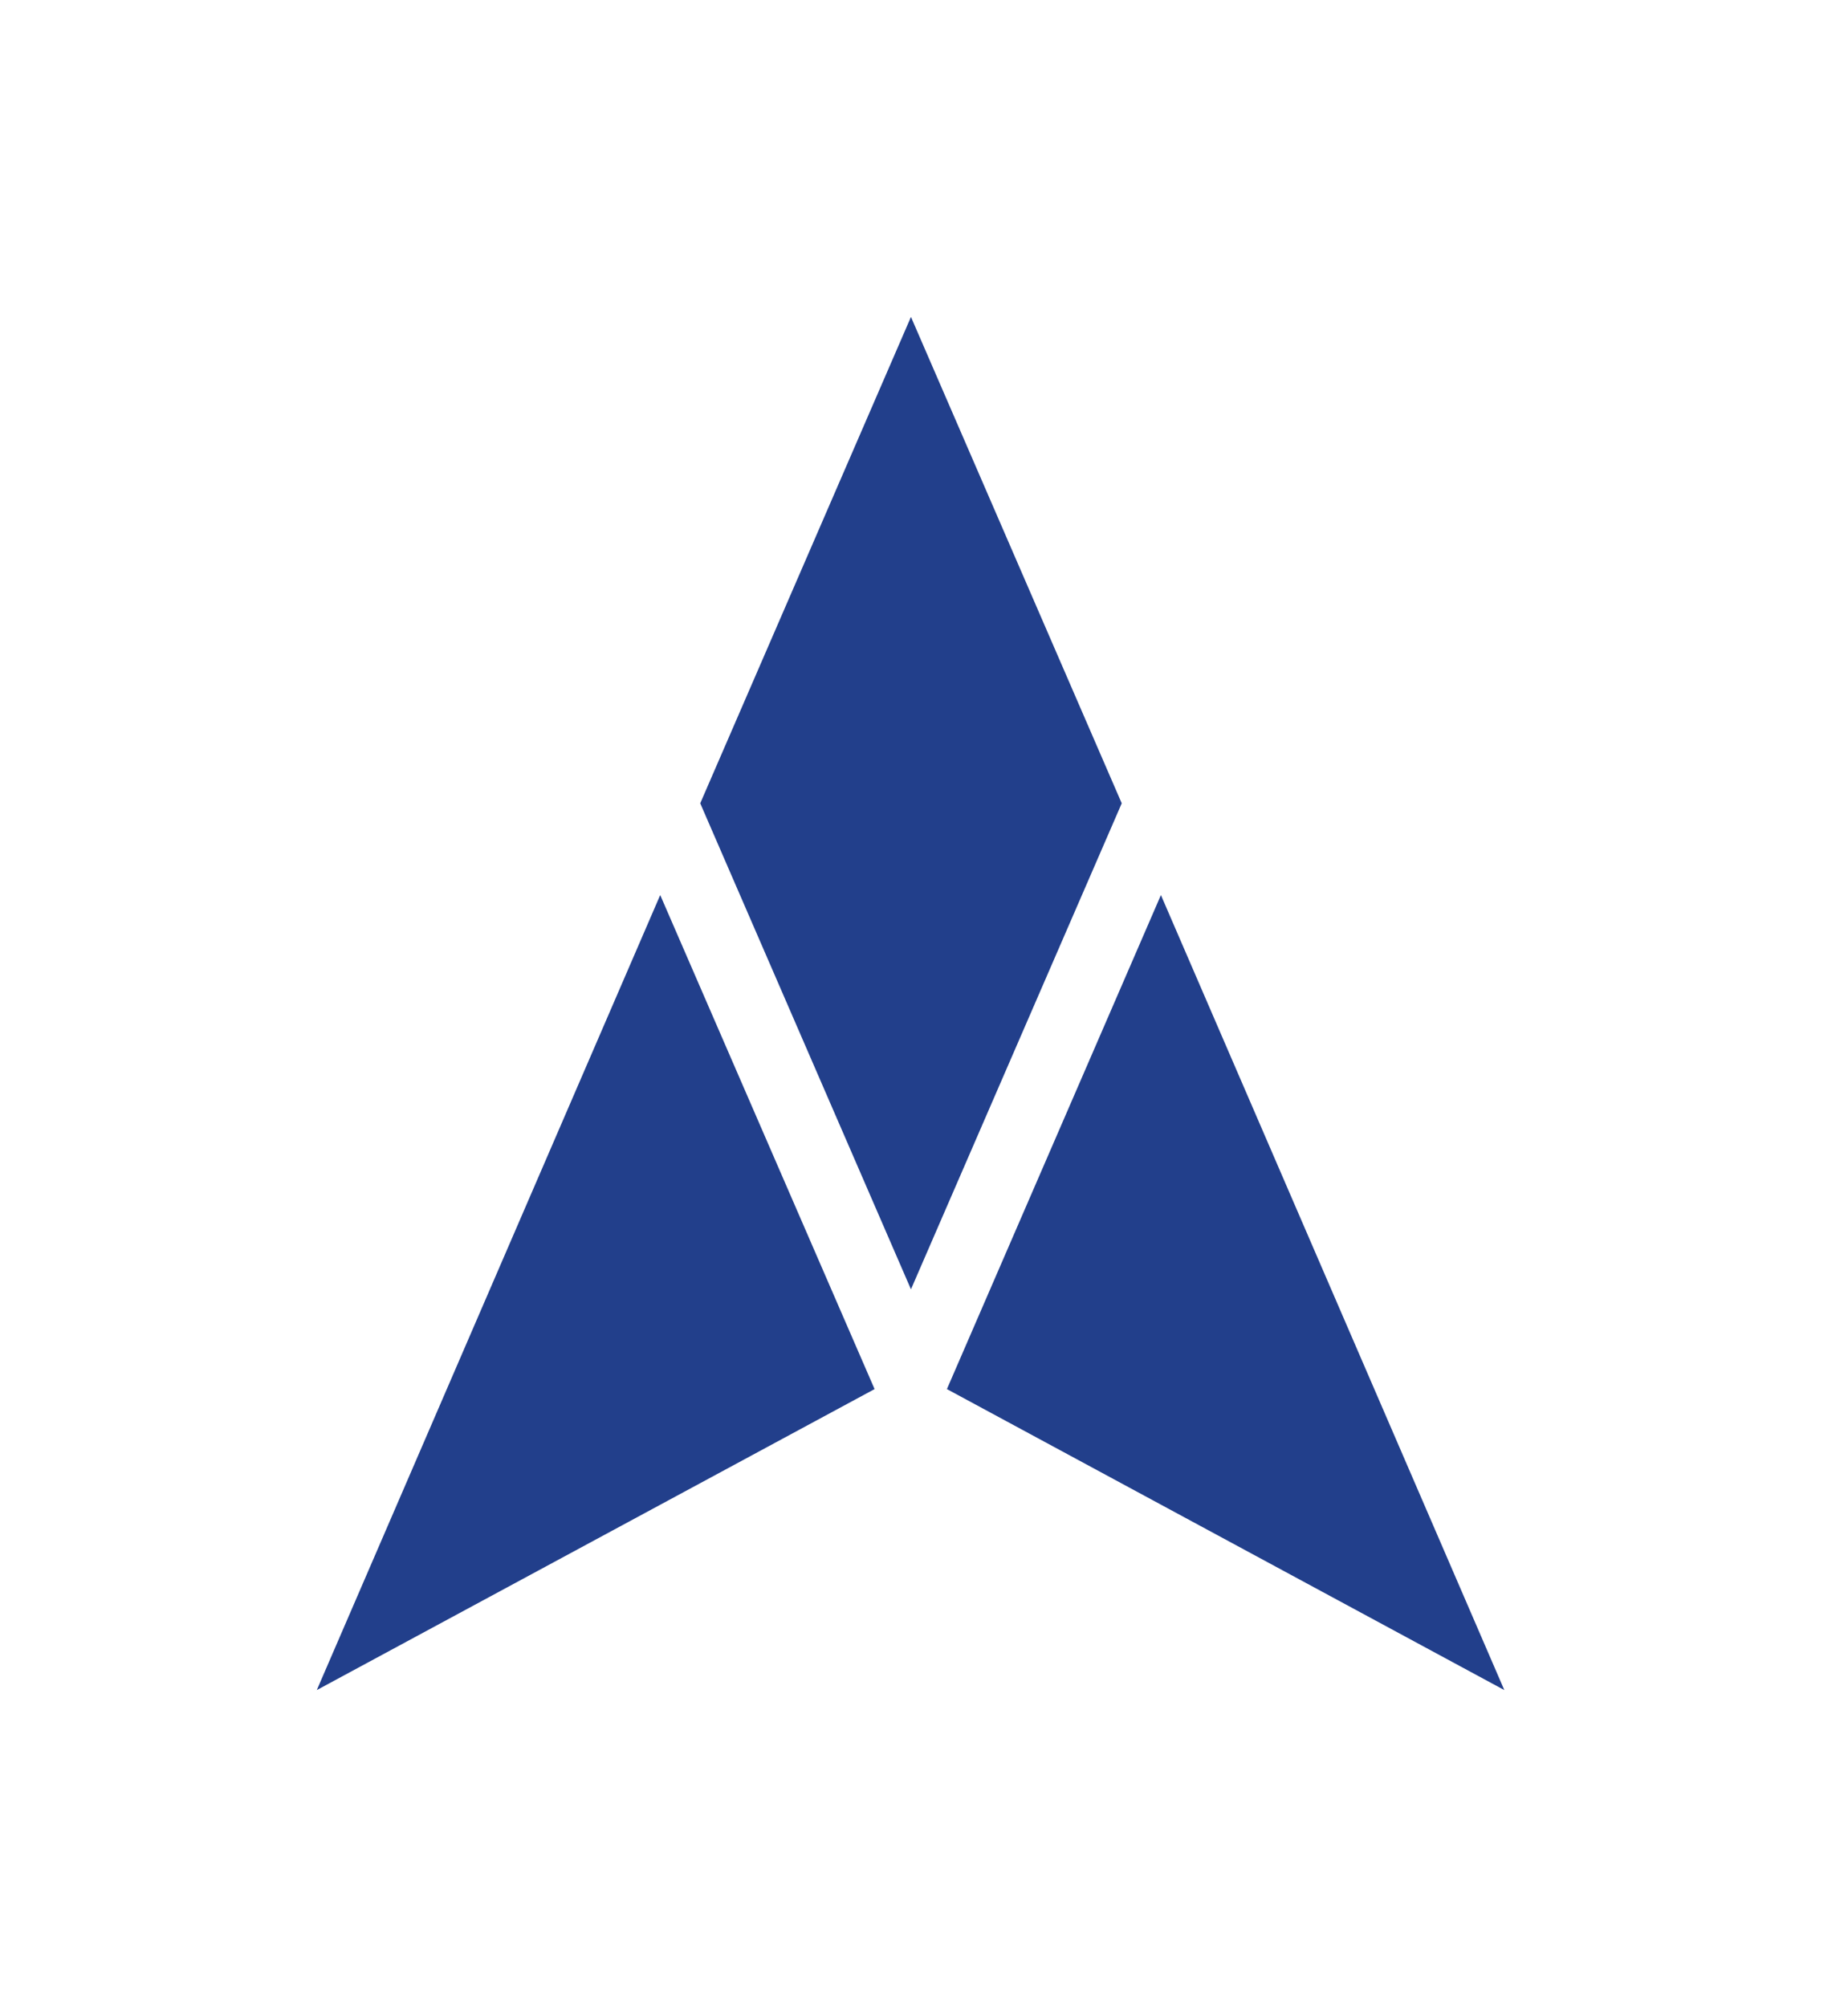
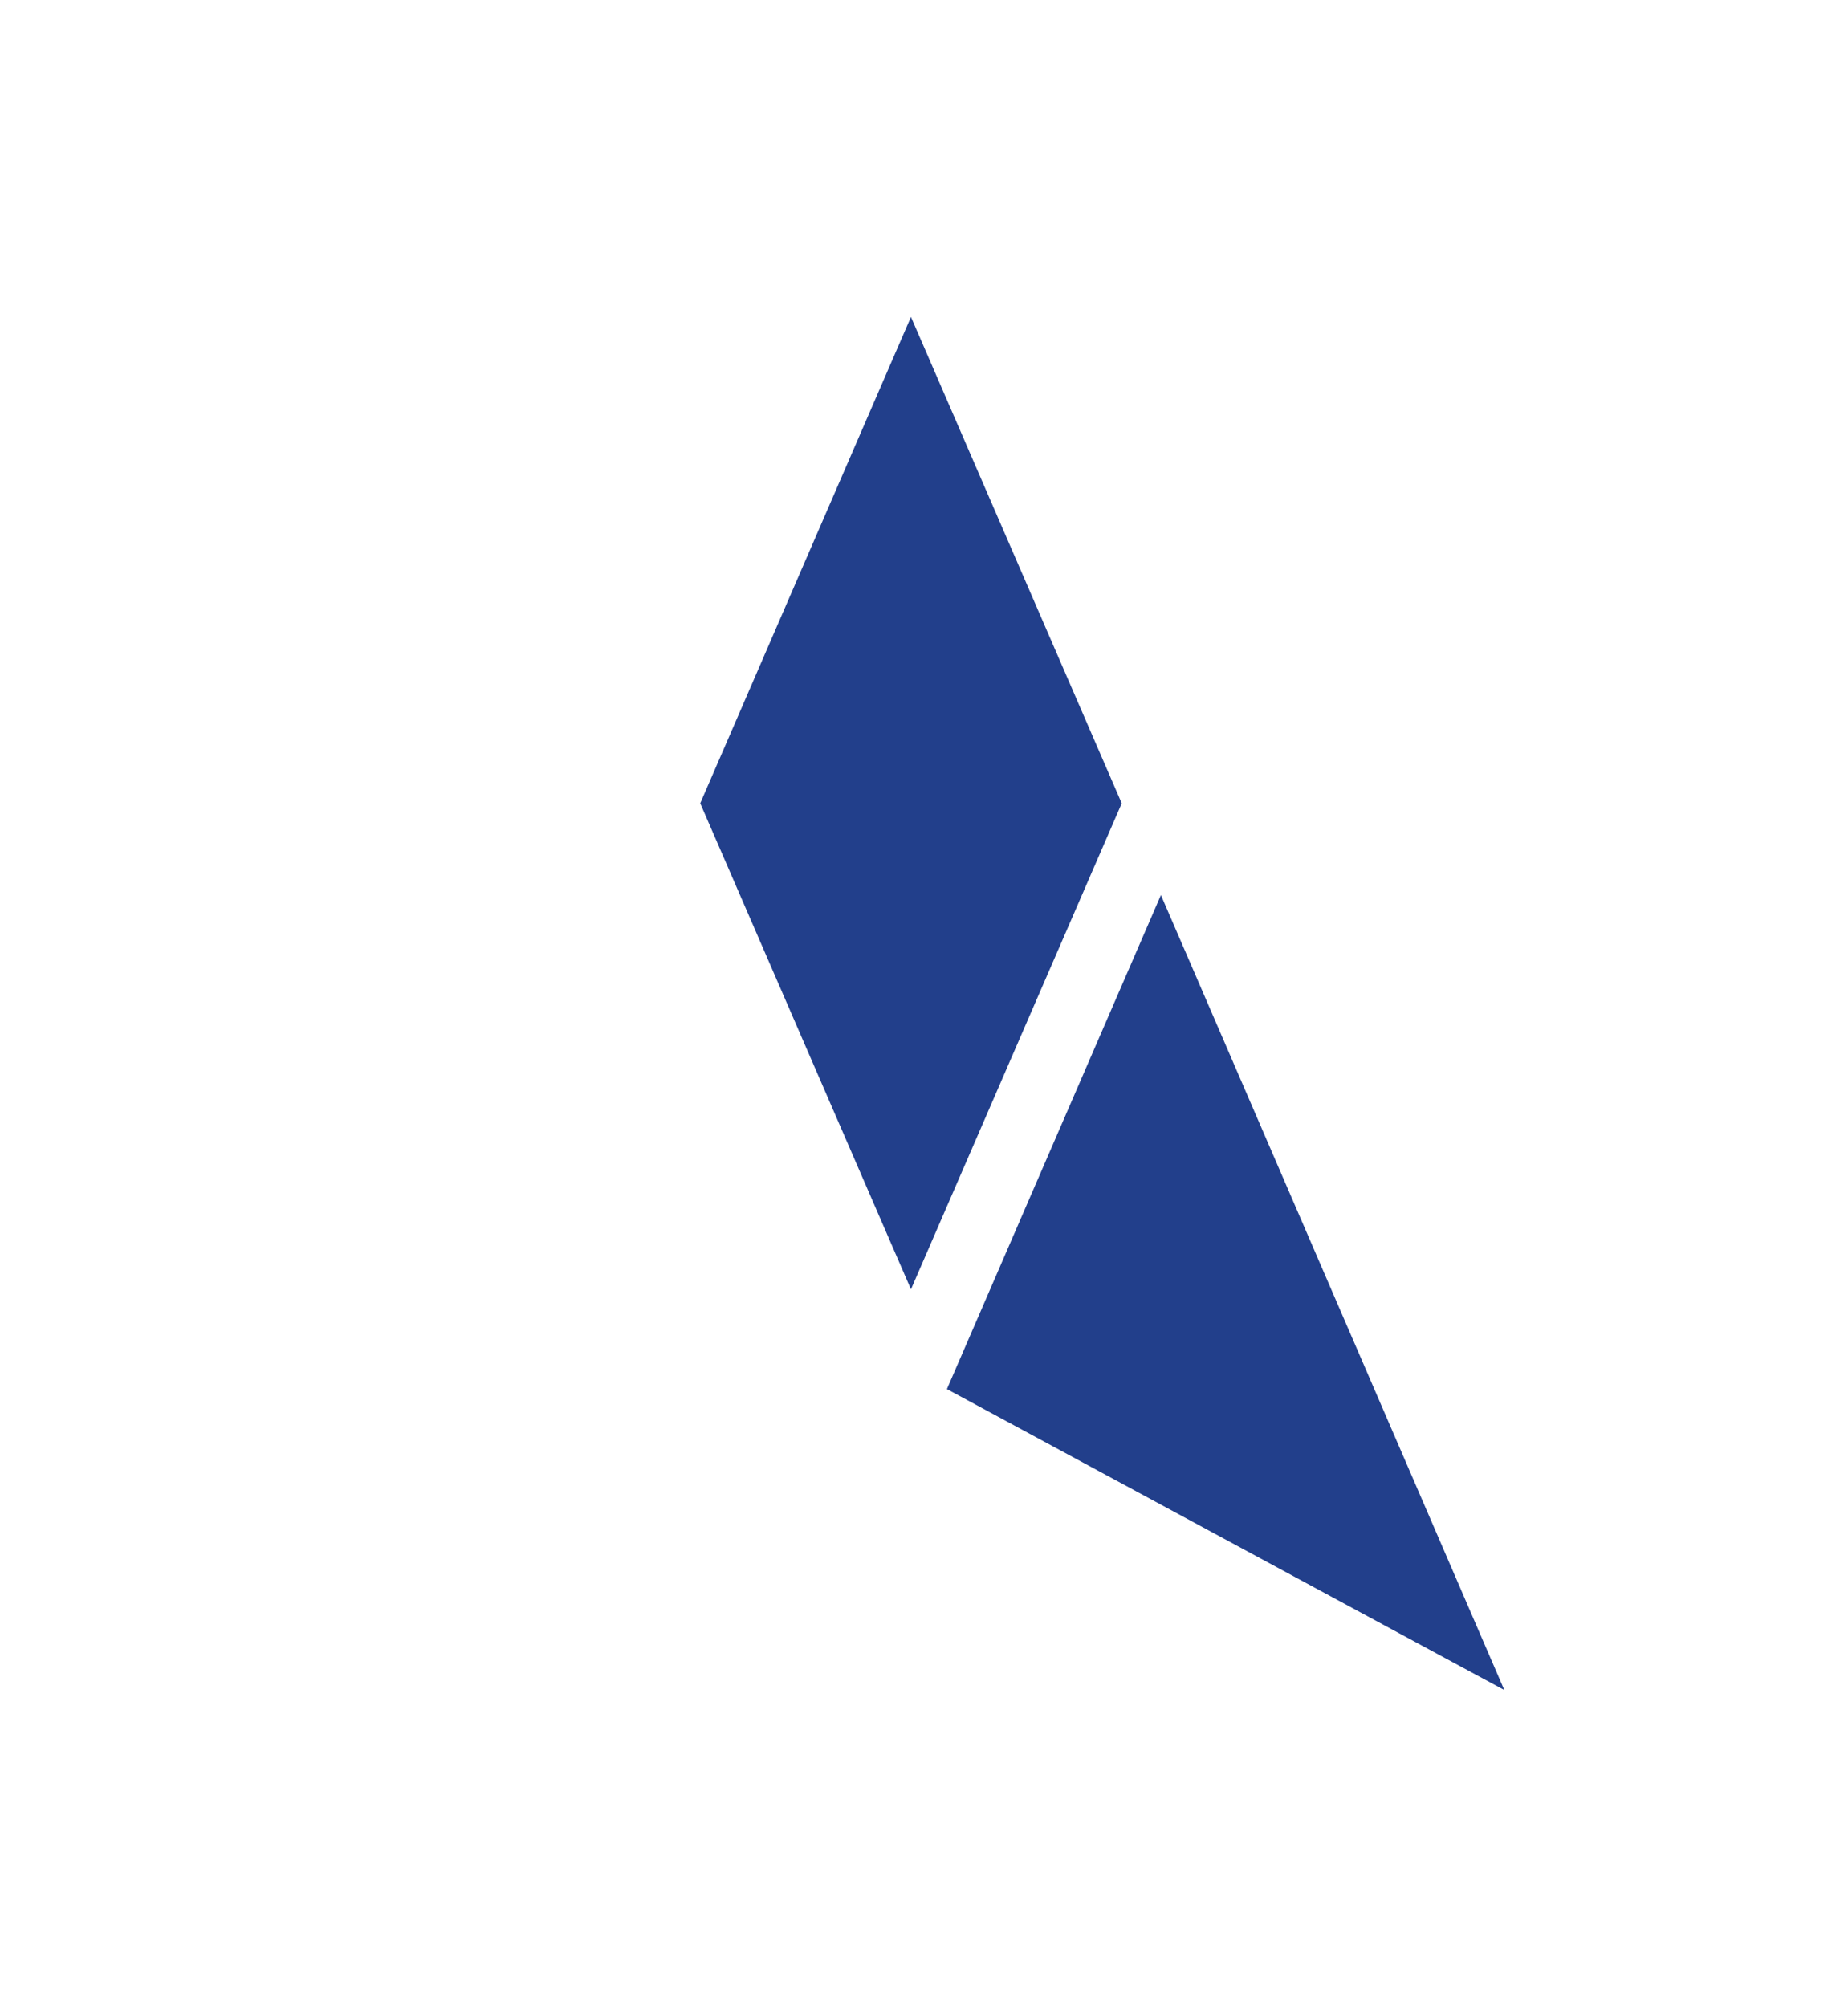
<svg xmlns="http://www.w3.org/2000/svg" width="35" height="38" viewBox="0 0 35 38" fill="none">
  <g filter="url(#filter0_d_7132_1413)">
    <path d="M17.253 3L13.262 12.208L17.253 21.409L21.245 12.208L17.253 3Z" fill="#223F8B" />
    <path d="M21.987 13.945L17.934 23.298L28.491 28.996L21.987 13.945Z" fill="#223F8B" />
-     <path d="M12.504 13.945L16.564 23.298L6 28.996L12.504 13.945Z" fill="#223F8B" />
  </g>
  <defs>
    <filter id="filter0_d_7132_1413" x="0" y="0" width="34.492" height="37.996" filterUnits="userSpaceOnUse" color-interpolation-filters="sRGB">
      <feFlood flood-opacity="0" result="BackgroundImageFix" />
      <feColorMatrix in="SourceAlpha" type="matrix" values="0 0 0 0 0 0 0 0 0 0 0 0 0 0 0 0 0 0 127 0" result="hardAlpha" />
      <feOffset dy="3" />
      <feGaussianBlur stdDeviation="3" />
      <feComposite in2="hardAlpha" operator="out" />
      <feColorMatrix type="matrix" values="0 0 0 0 0 0 0 0 0 0 0 0 0 0 0 0 0 0 0.16 0" />
      <feBlend mode="normal" in2="BackgroundImageFix" result="effect1_dropShadow_7132_1413" />
      <feBlend mode="normal" in="SourceGraphic" in2="effect1_dropShadow_7132_1413" result="shape" />
    </filter>
  </defs>
</svg>